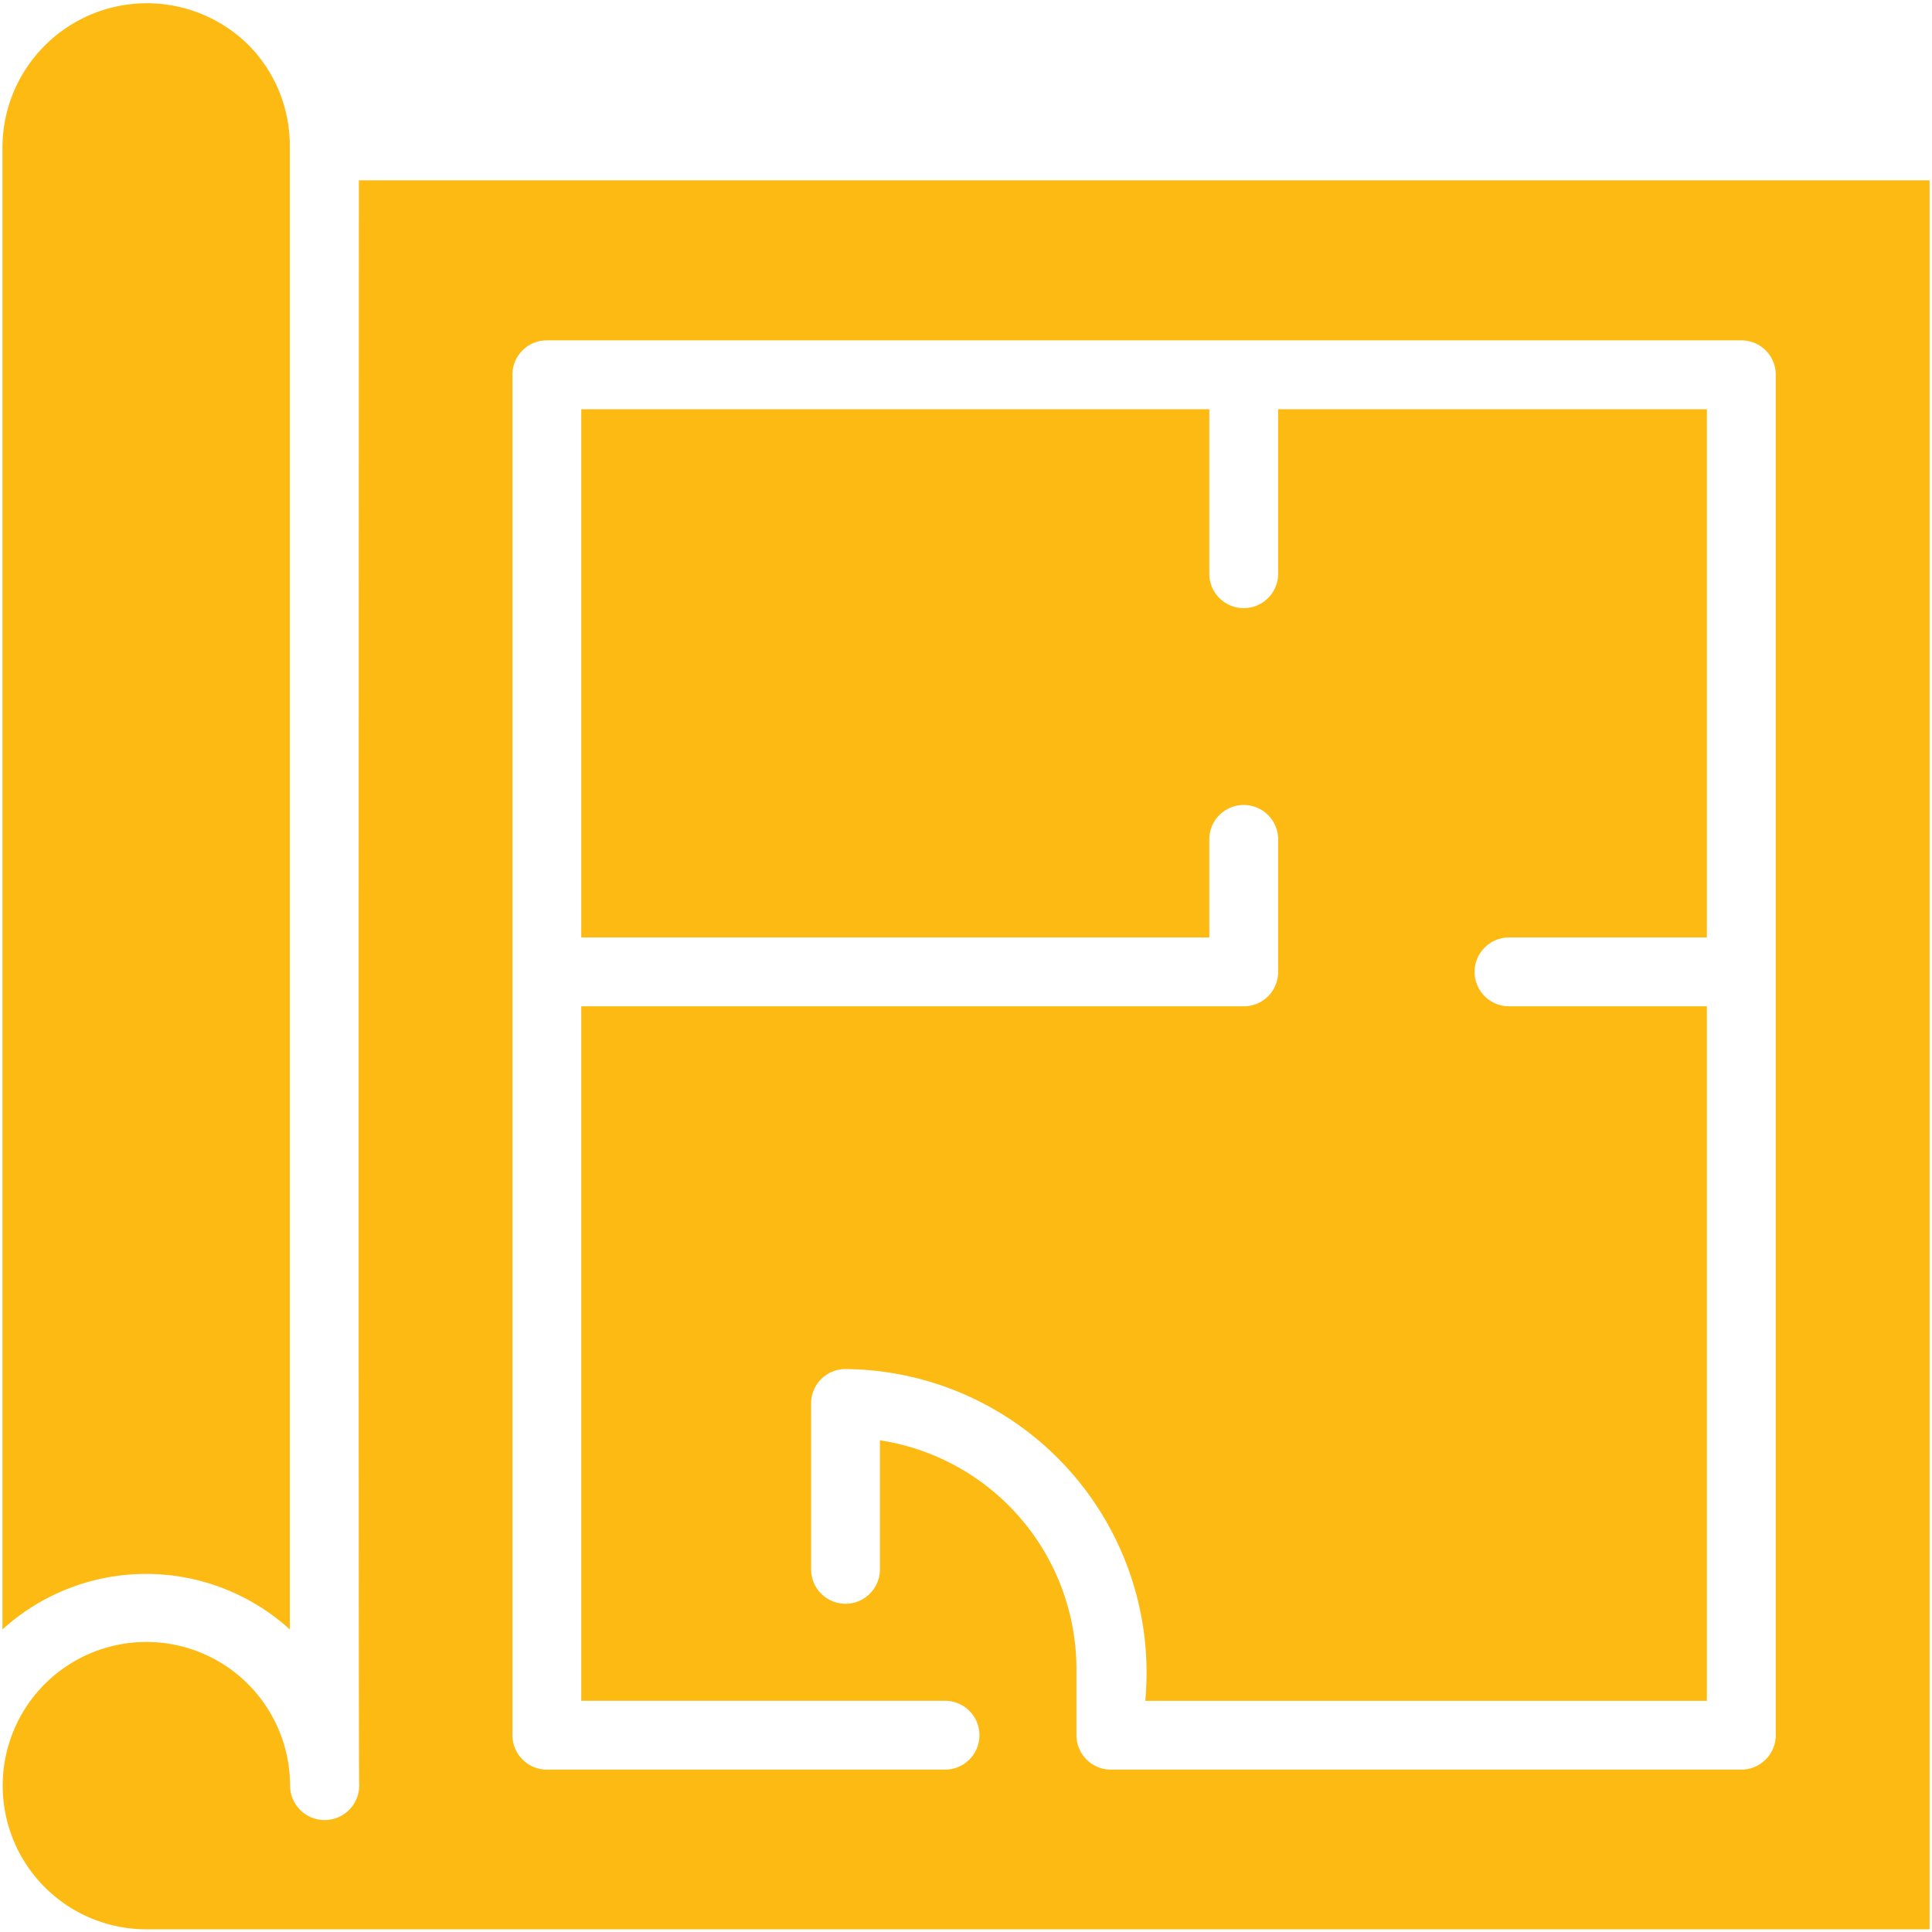
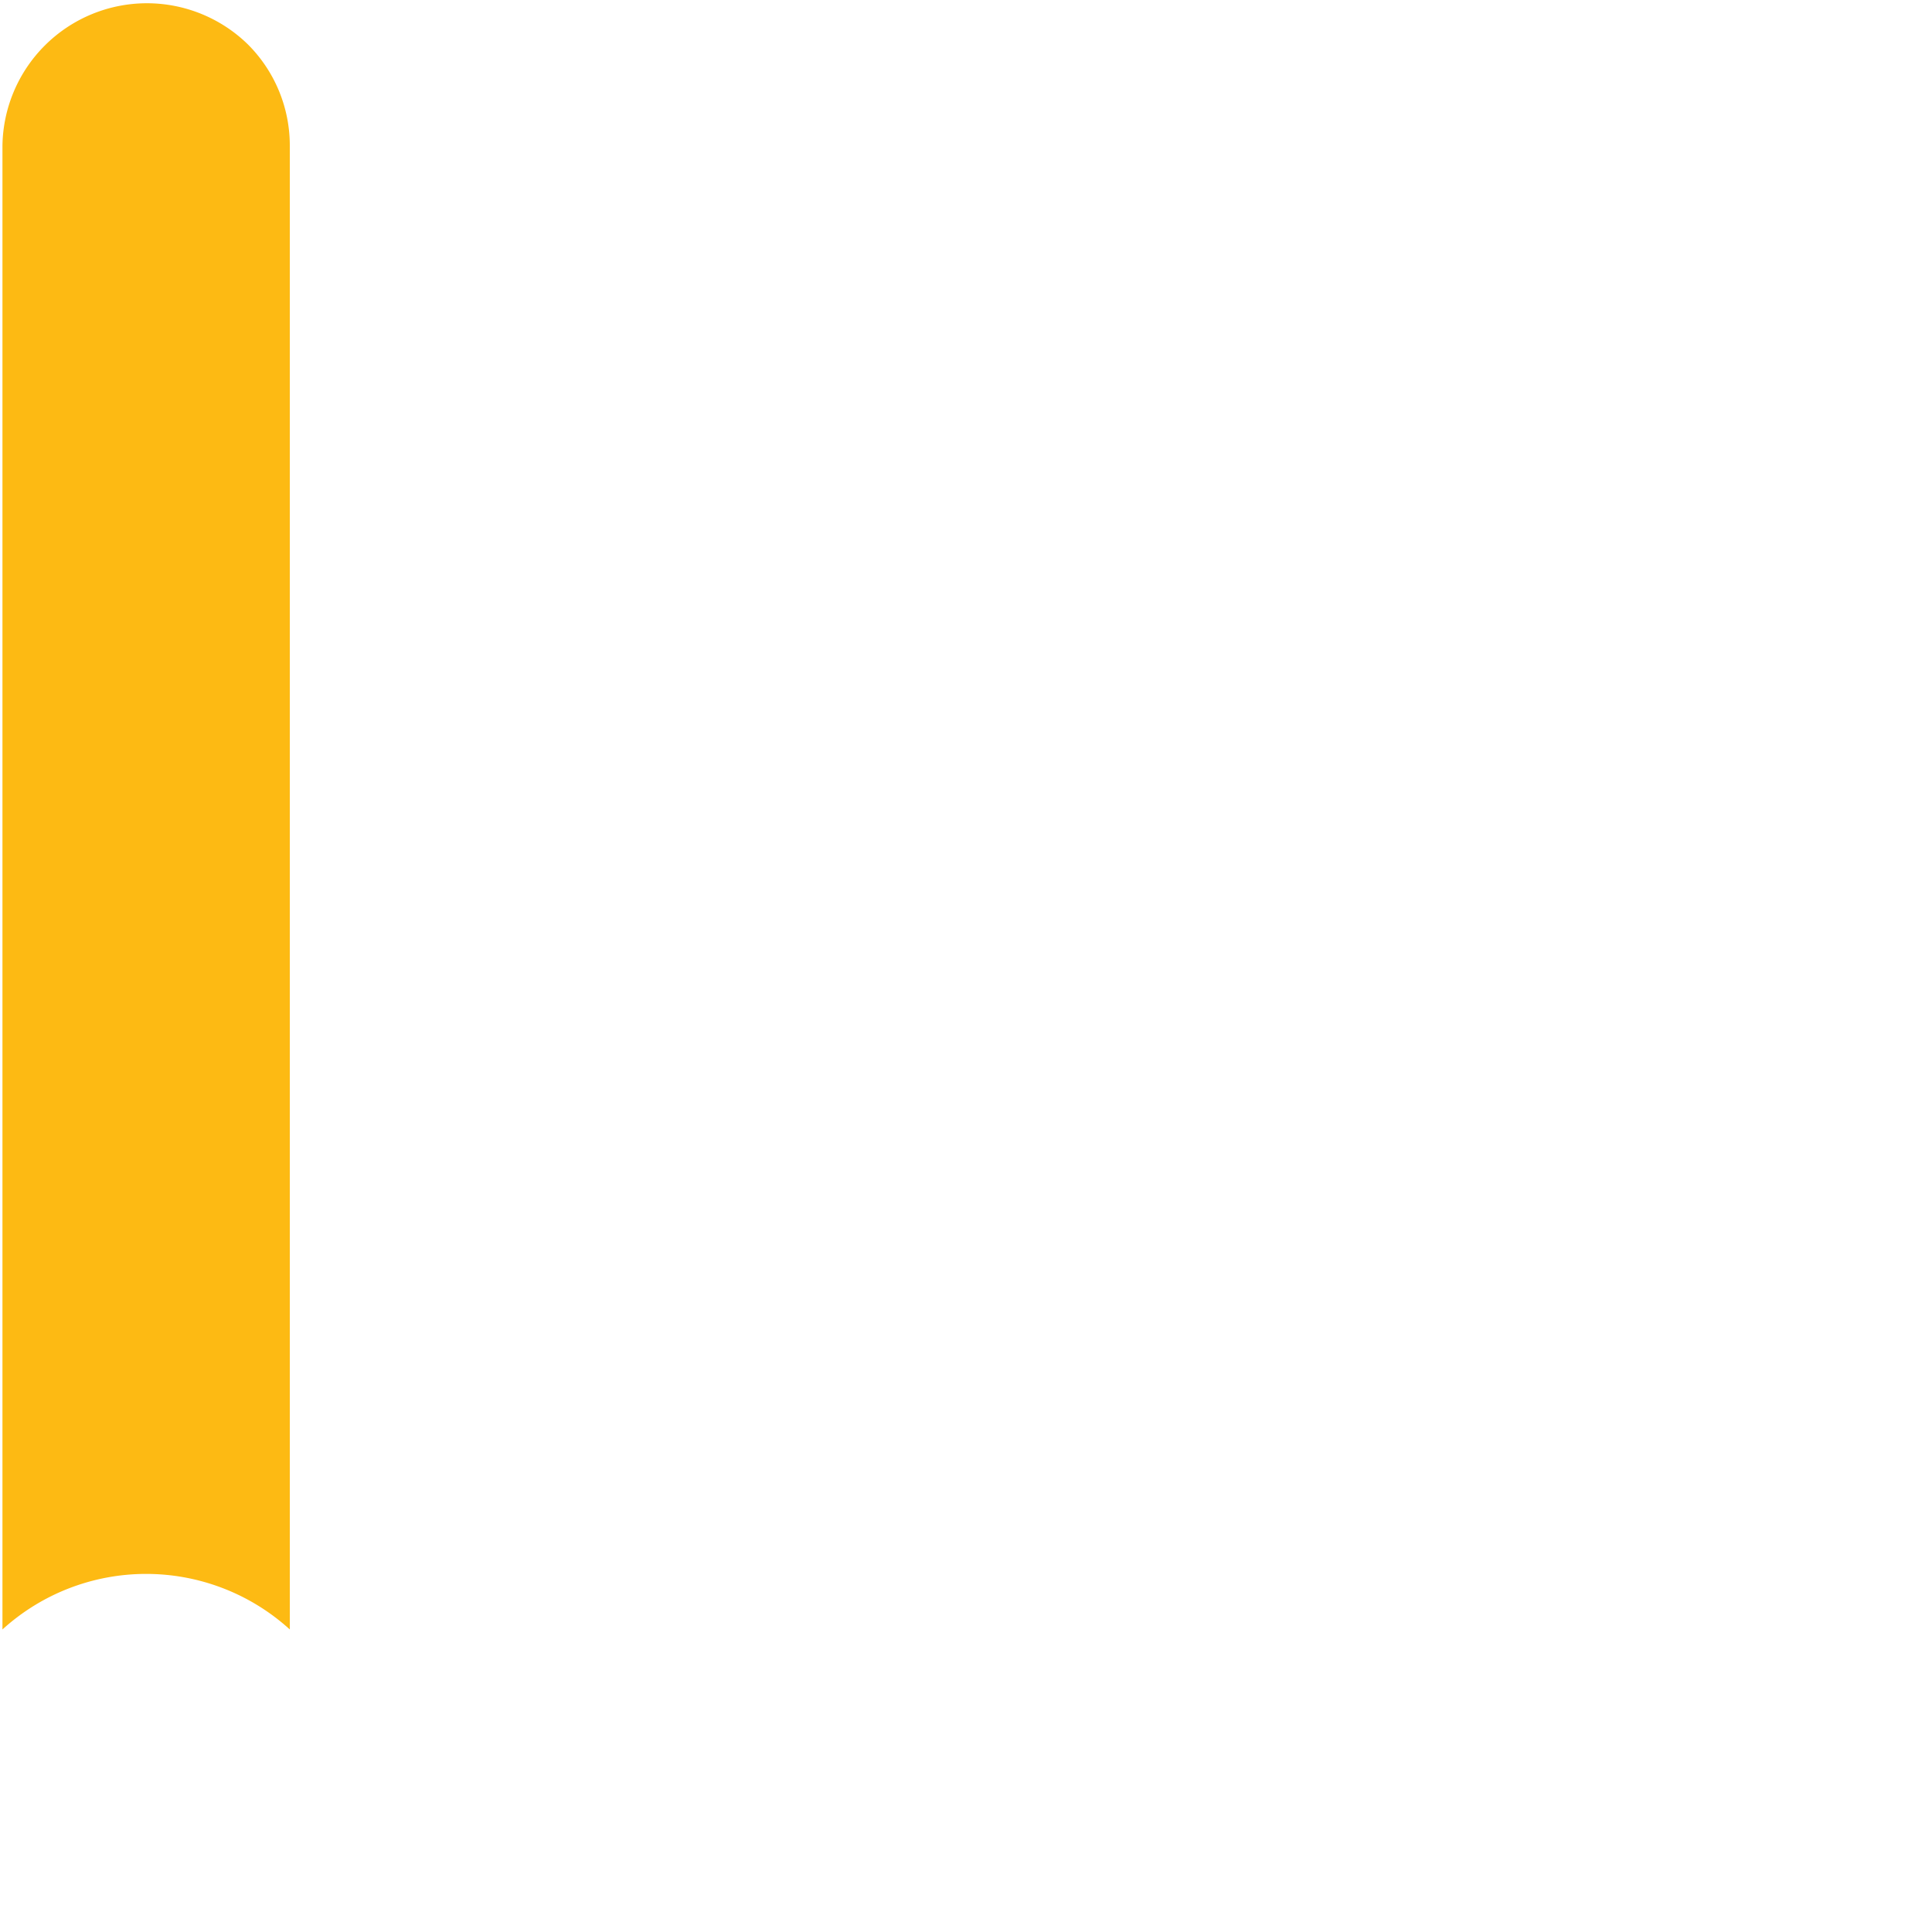
<svg xmlns="http://www.w3.org/2000/svg" version="1.1" width="512" height="512" x="0" y="0" viewBox="0 0 64 64" style="enable-background:new 0 0 512 512" xml:space="preserve">
  <g transform="matrix(1.14,0,0,1.14,-4.48,-4.481)">
-     <path d="M14.358 9.171c0 .01-.02 46.632.01 46.642a1.005 1.005 0 0 1-2.01 0 4.175 4.175 0 1 0-4.17 4.18H60V9.171zM55.53 54.353a1.003 1.003 0 0 1-1 1H36.209a1.003 1.003 0 0 1-1-1v-1.93a6.728 6.728 0 0 0-5.71-6.64v3.75a1 1 0 0 1-2 0v-4.82a.997.997 0 0 1 1-1 8.823 8.823 0 0 1 8.71 9.64h16.32V33.172h-5.75a1 1 0 0 1 0-2h5.75v-15.35H41.07v4.78a1 1 0 1 1-2 0v-4.78H20.82v15.35h18.25v-2.85a1 1 0 0 1 2 0v3.85a.997.997 0 0 1-1 1H20.82v20.18h10.57a1 1 0 0 1 0 2.001h-11.57a1.003 1.003 0 0 1-1-1V14.821a.997.997 0 0 1 1-1h34.71a.997.997 0 0 1 1 1z" fill="#fdba13" opacity="1" data-original="#000000" />
    <path d="M12.351 51.28V8.179a4.151 4.151 0 0 0-1.22-2.96 4.198 4.198 0 0 0-7.13 2.96V51.28a6.206 6.206 0 0 1 8.35 0z" fill="#fdba13" opacity="1" data-original="#000000" />
  </g>
</svg>